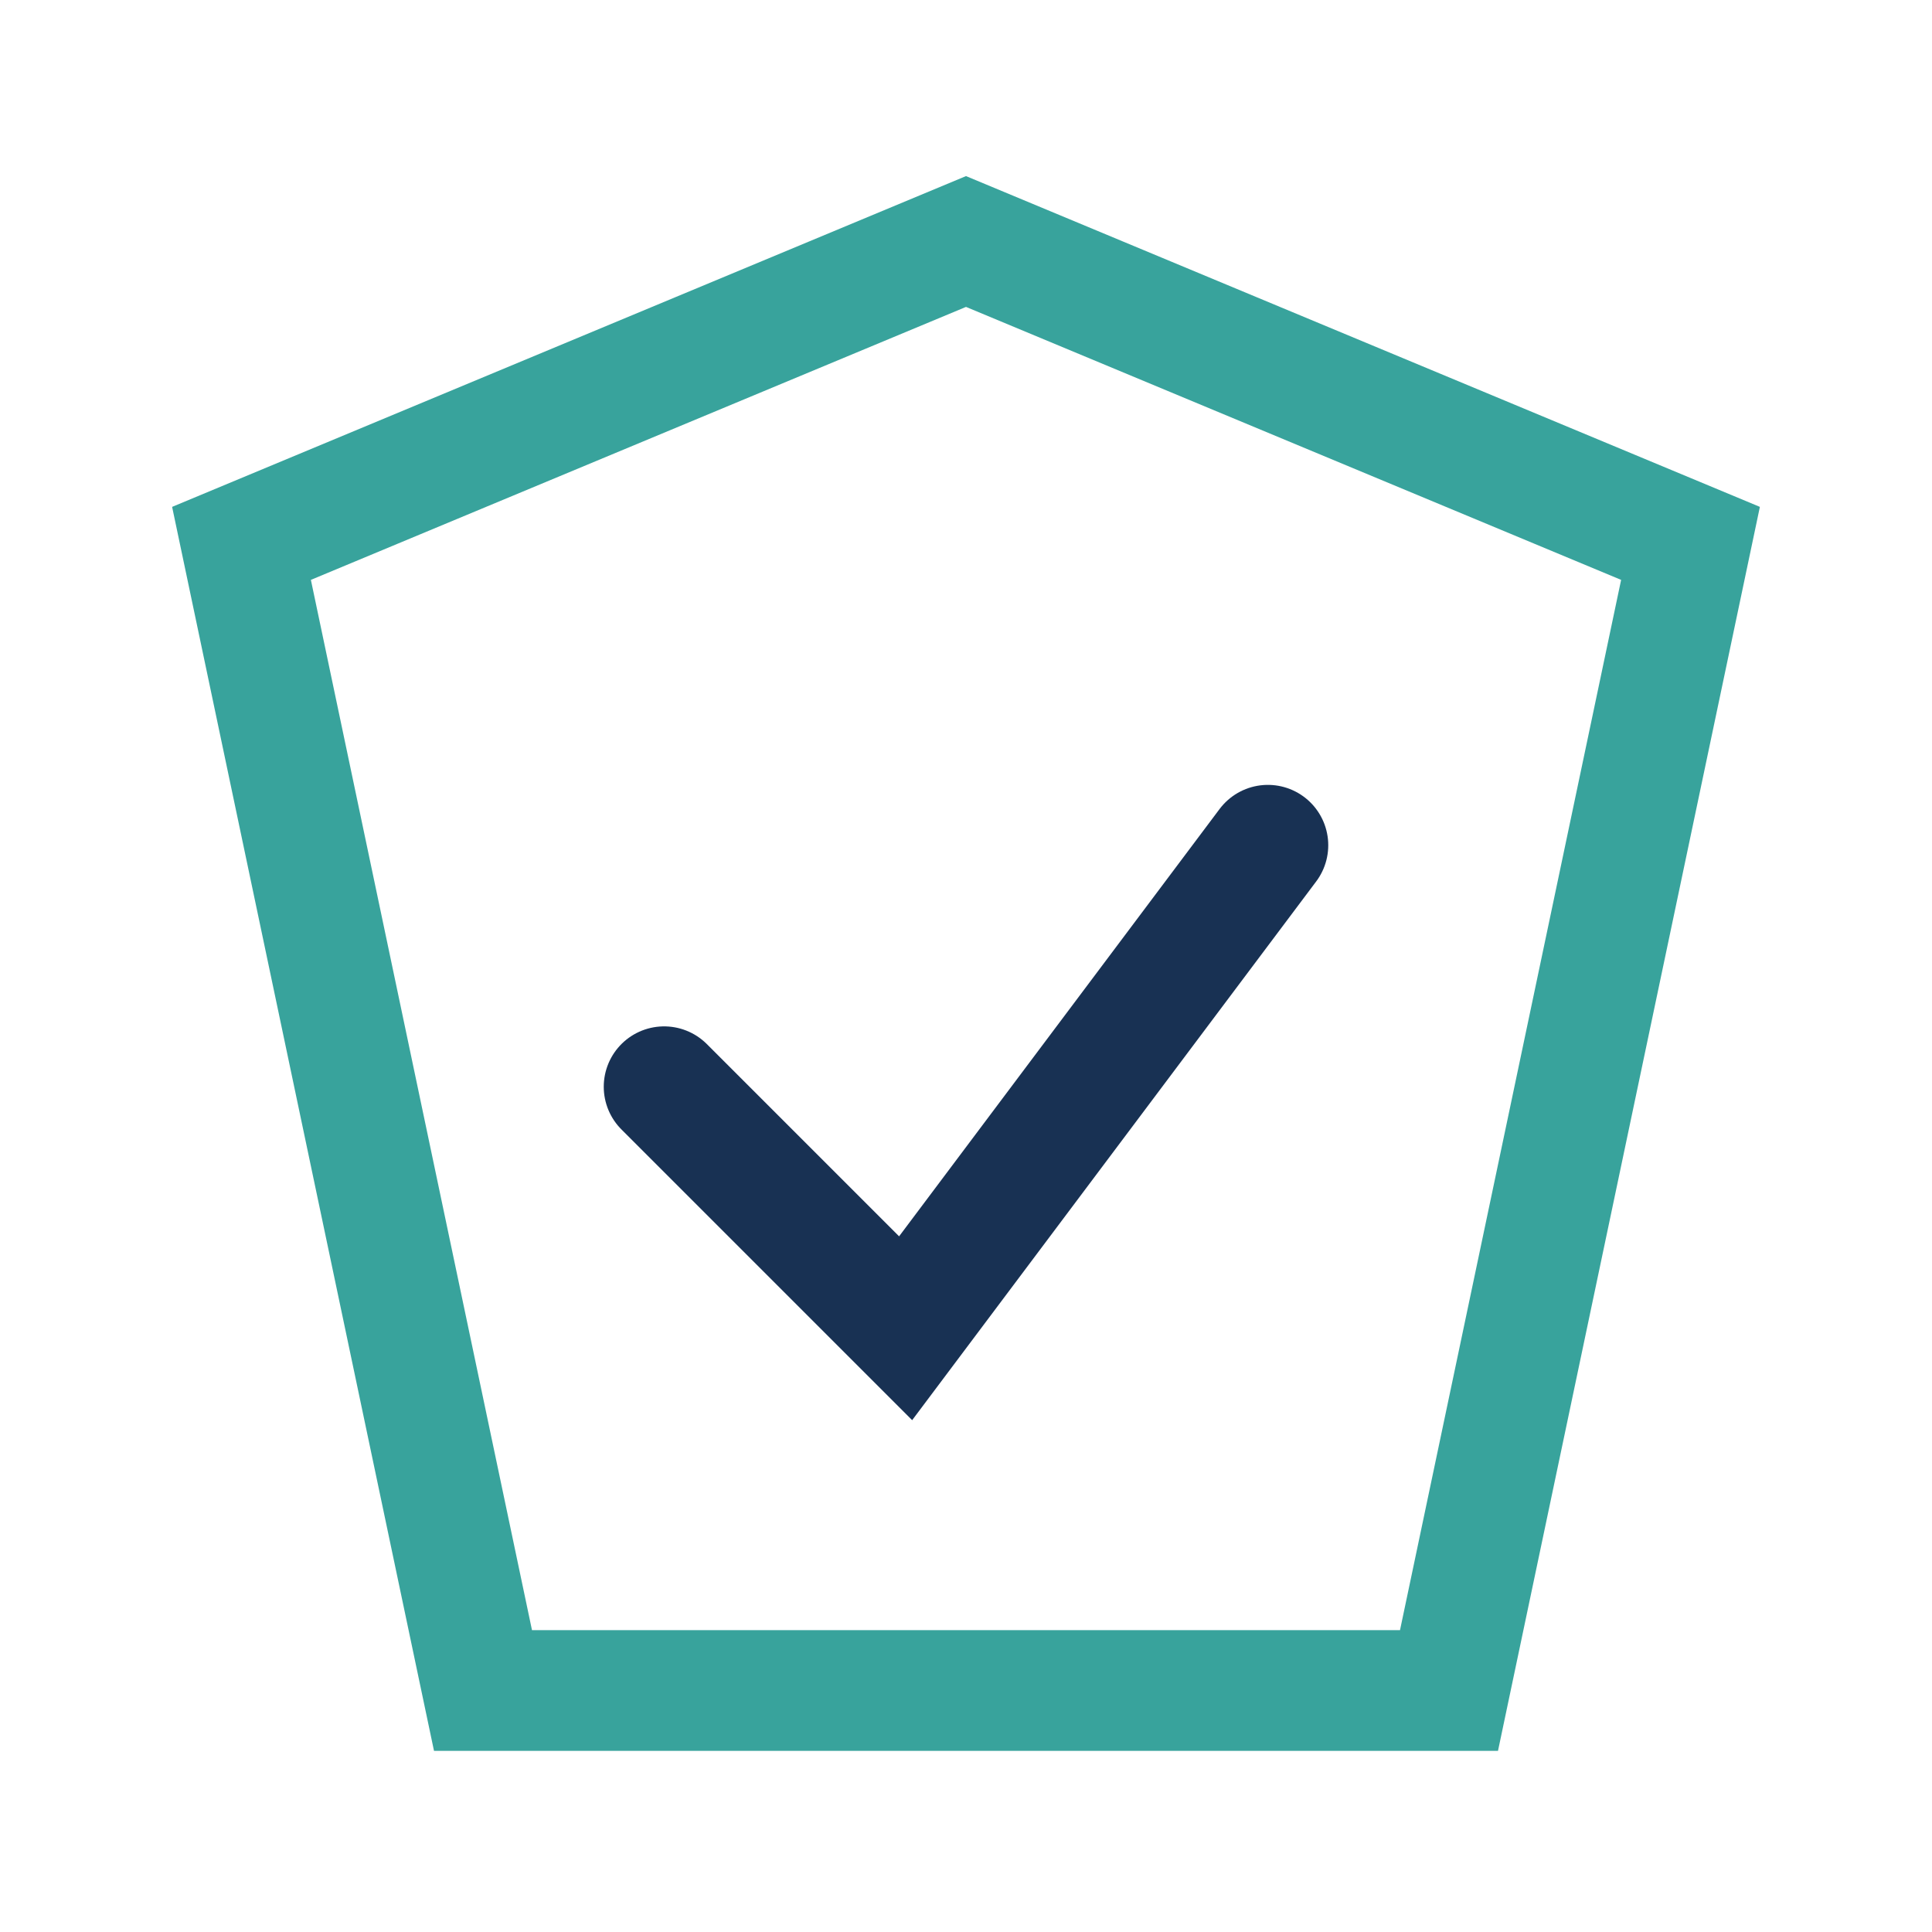
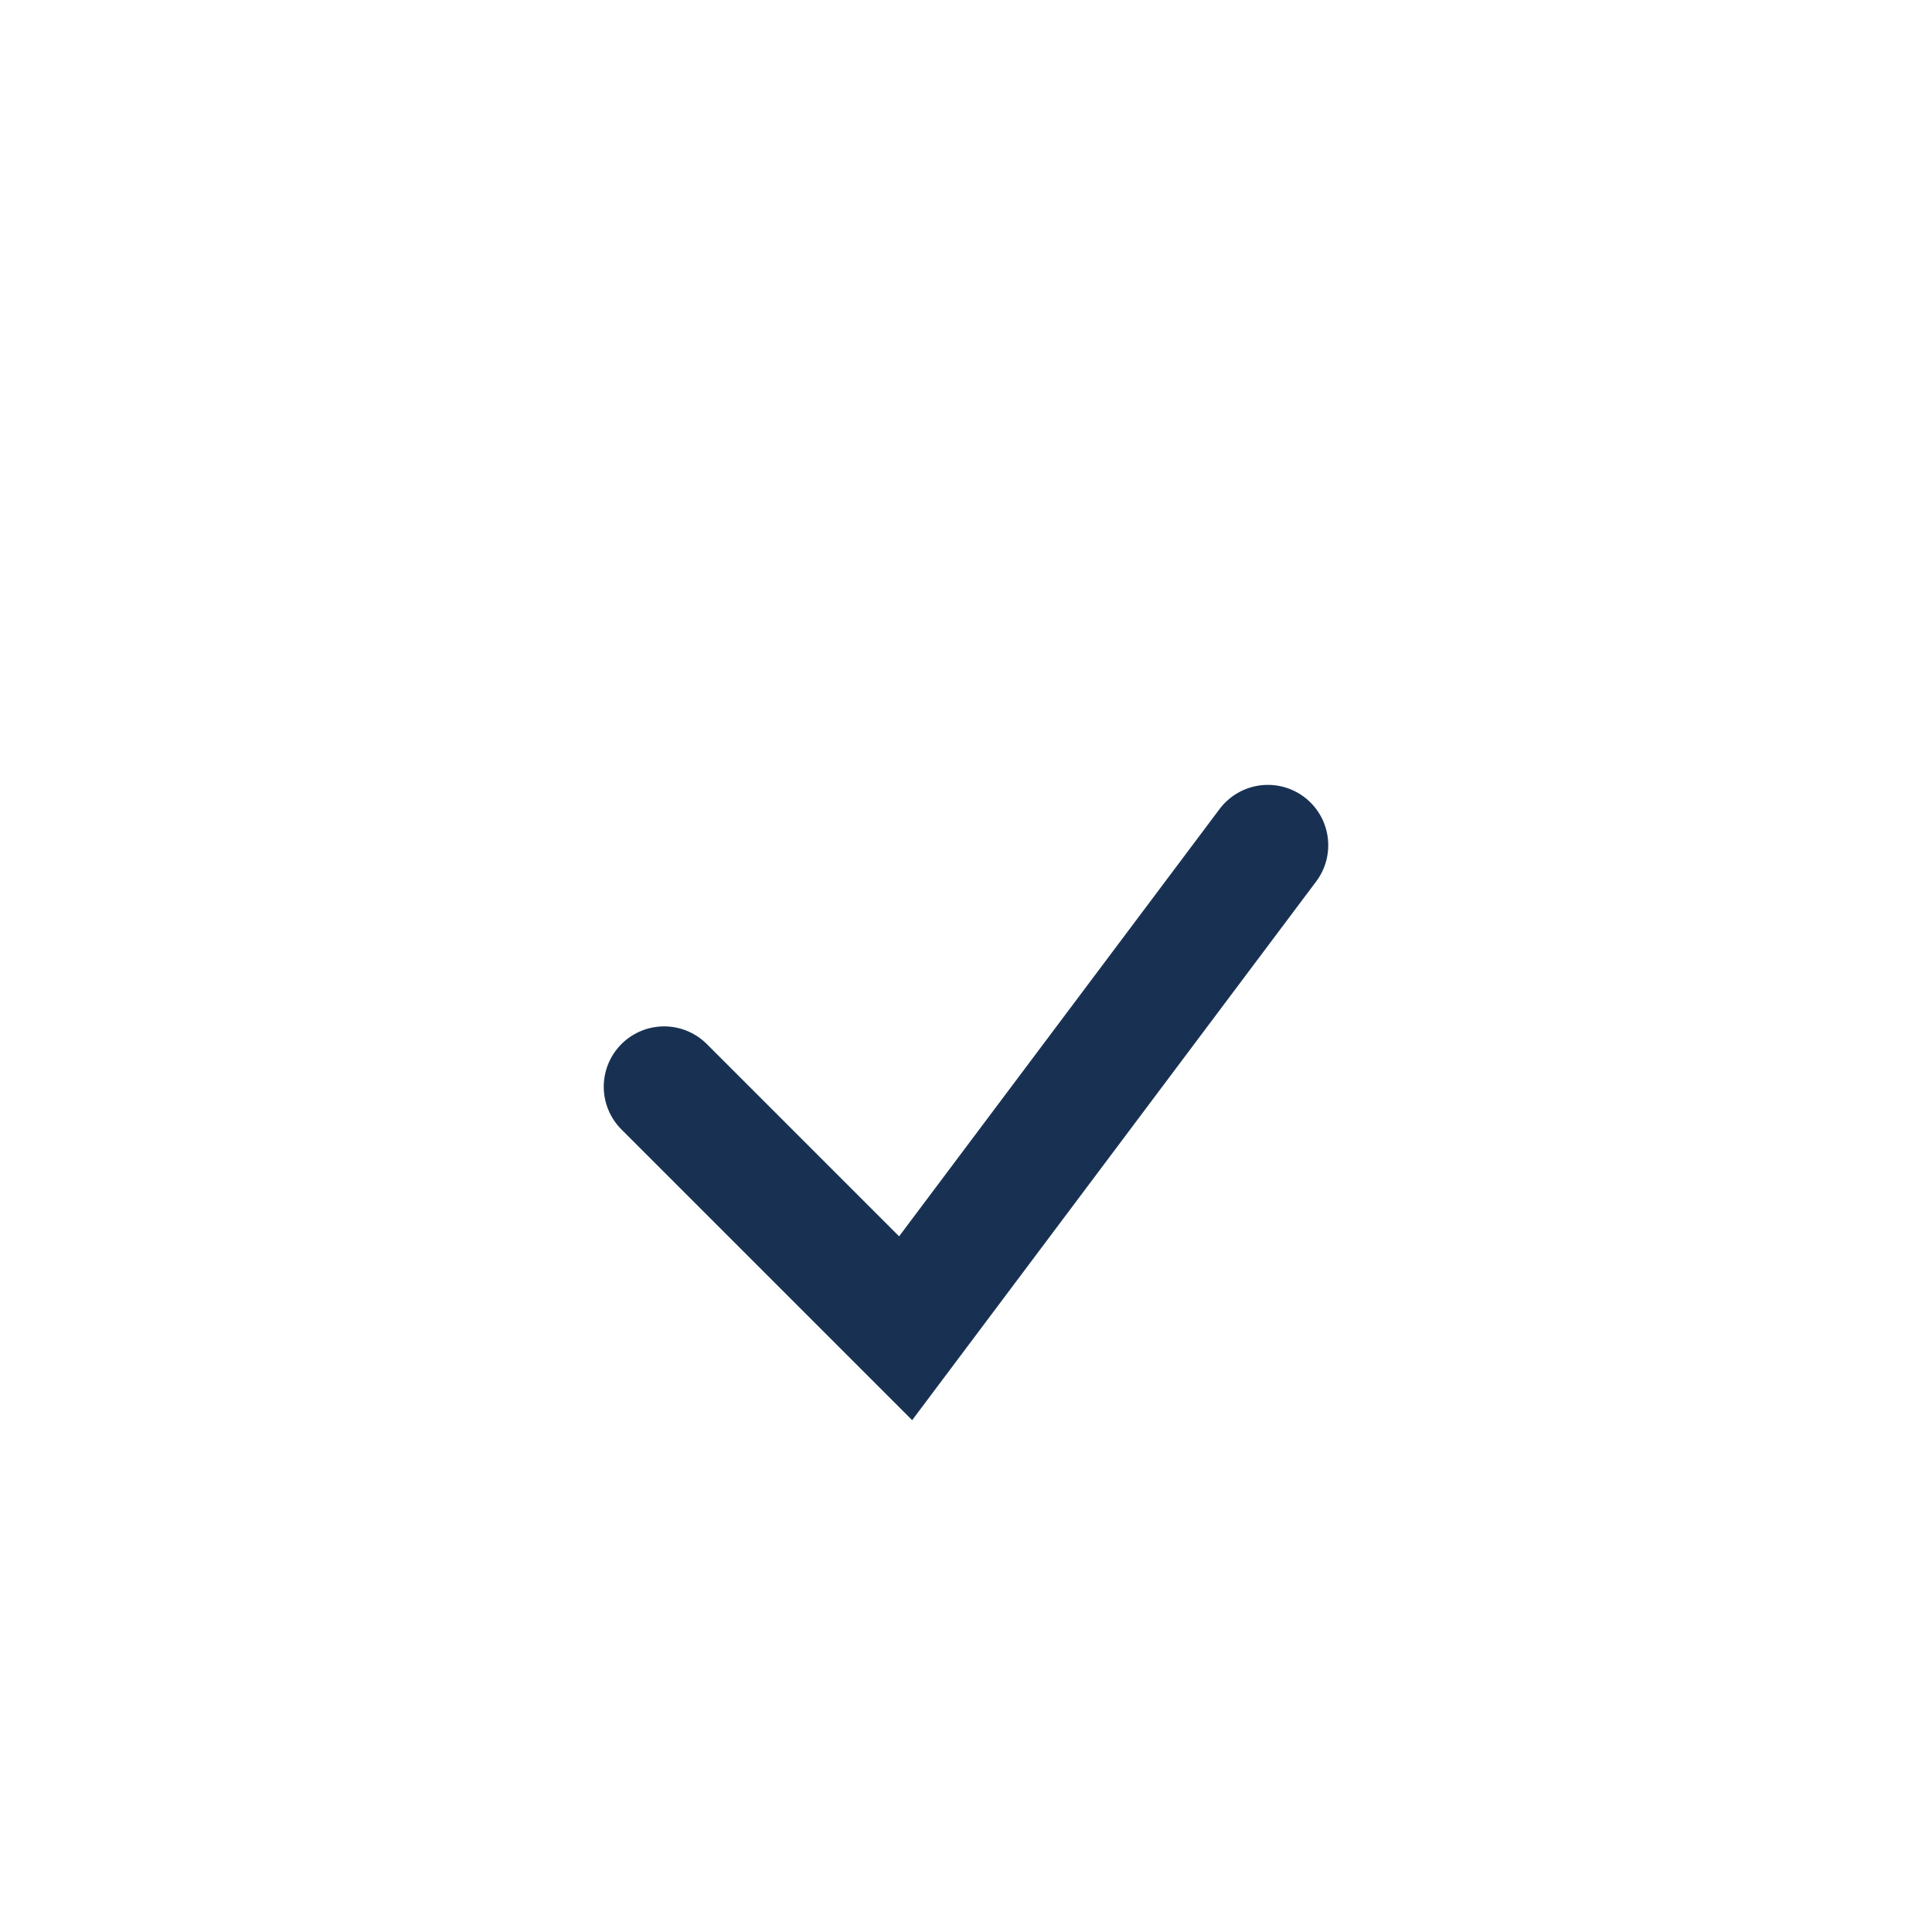
<svg xmlns="http://www.w3.org/2000/svg" width="32" height="32" viewBox="0 0 32 32">
-   <polygon points="16,4 28,9 24,28 8,28 4,9" fill="none" stroke="#38A39C" stroke-width="2" />
  <path d="M11 18l4 4 6-8" fill="none" stroke="#183153" stroke-width="2" stroke-linecap="round" />
</svg>